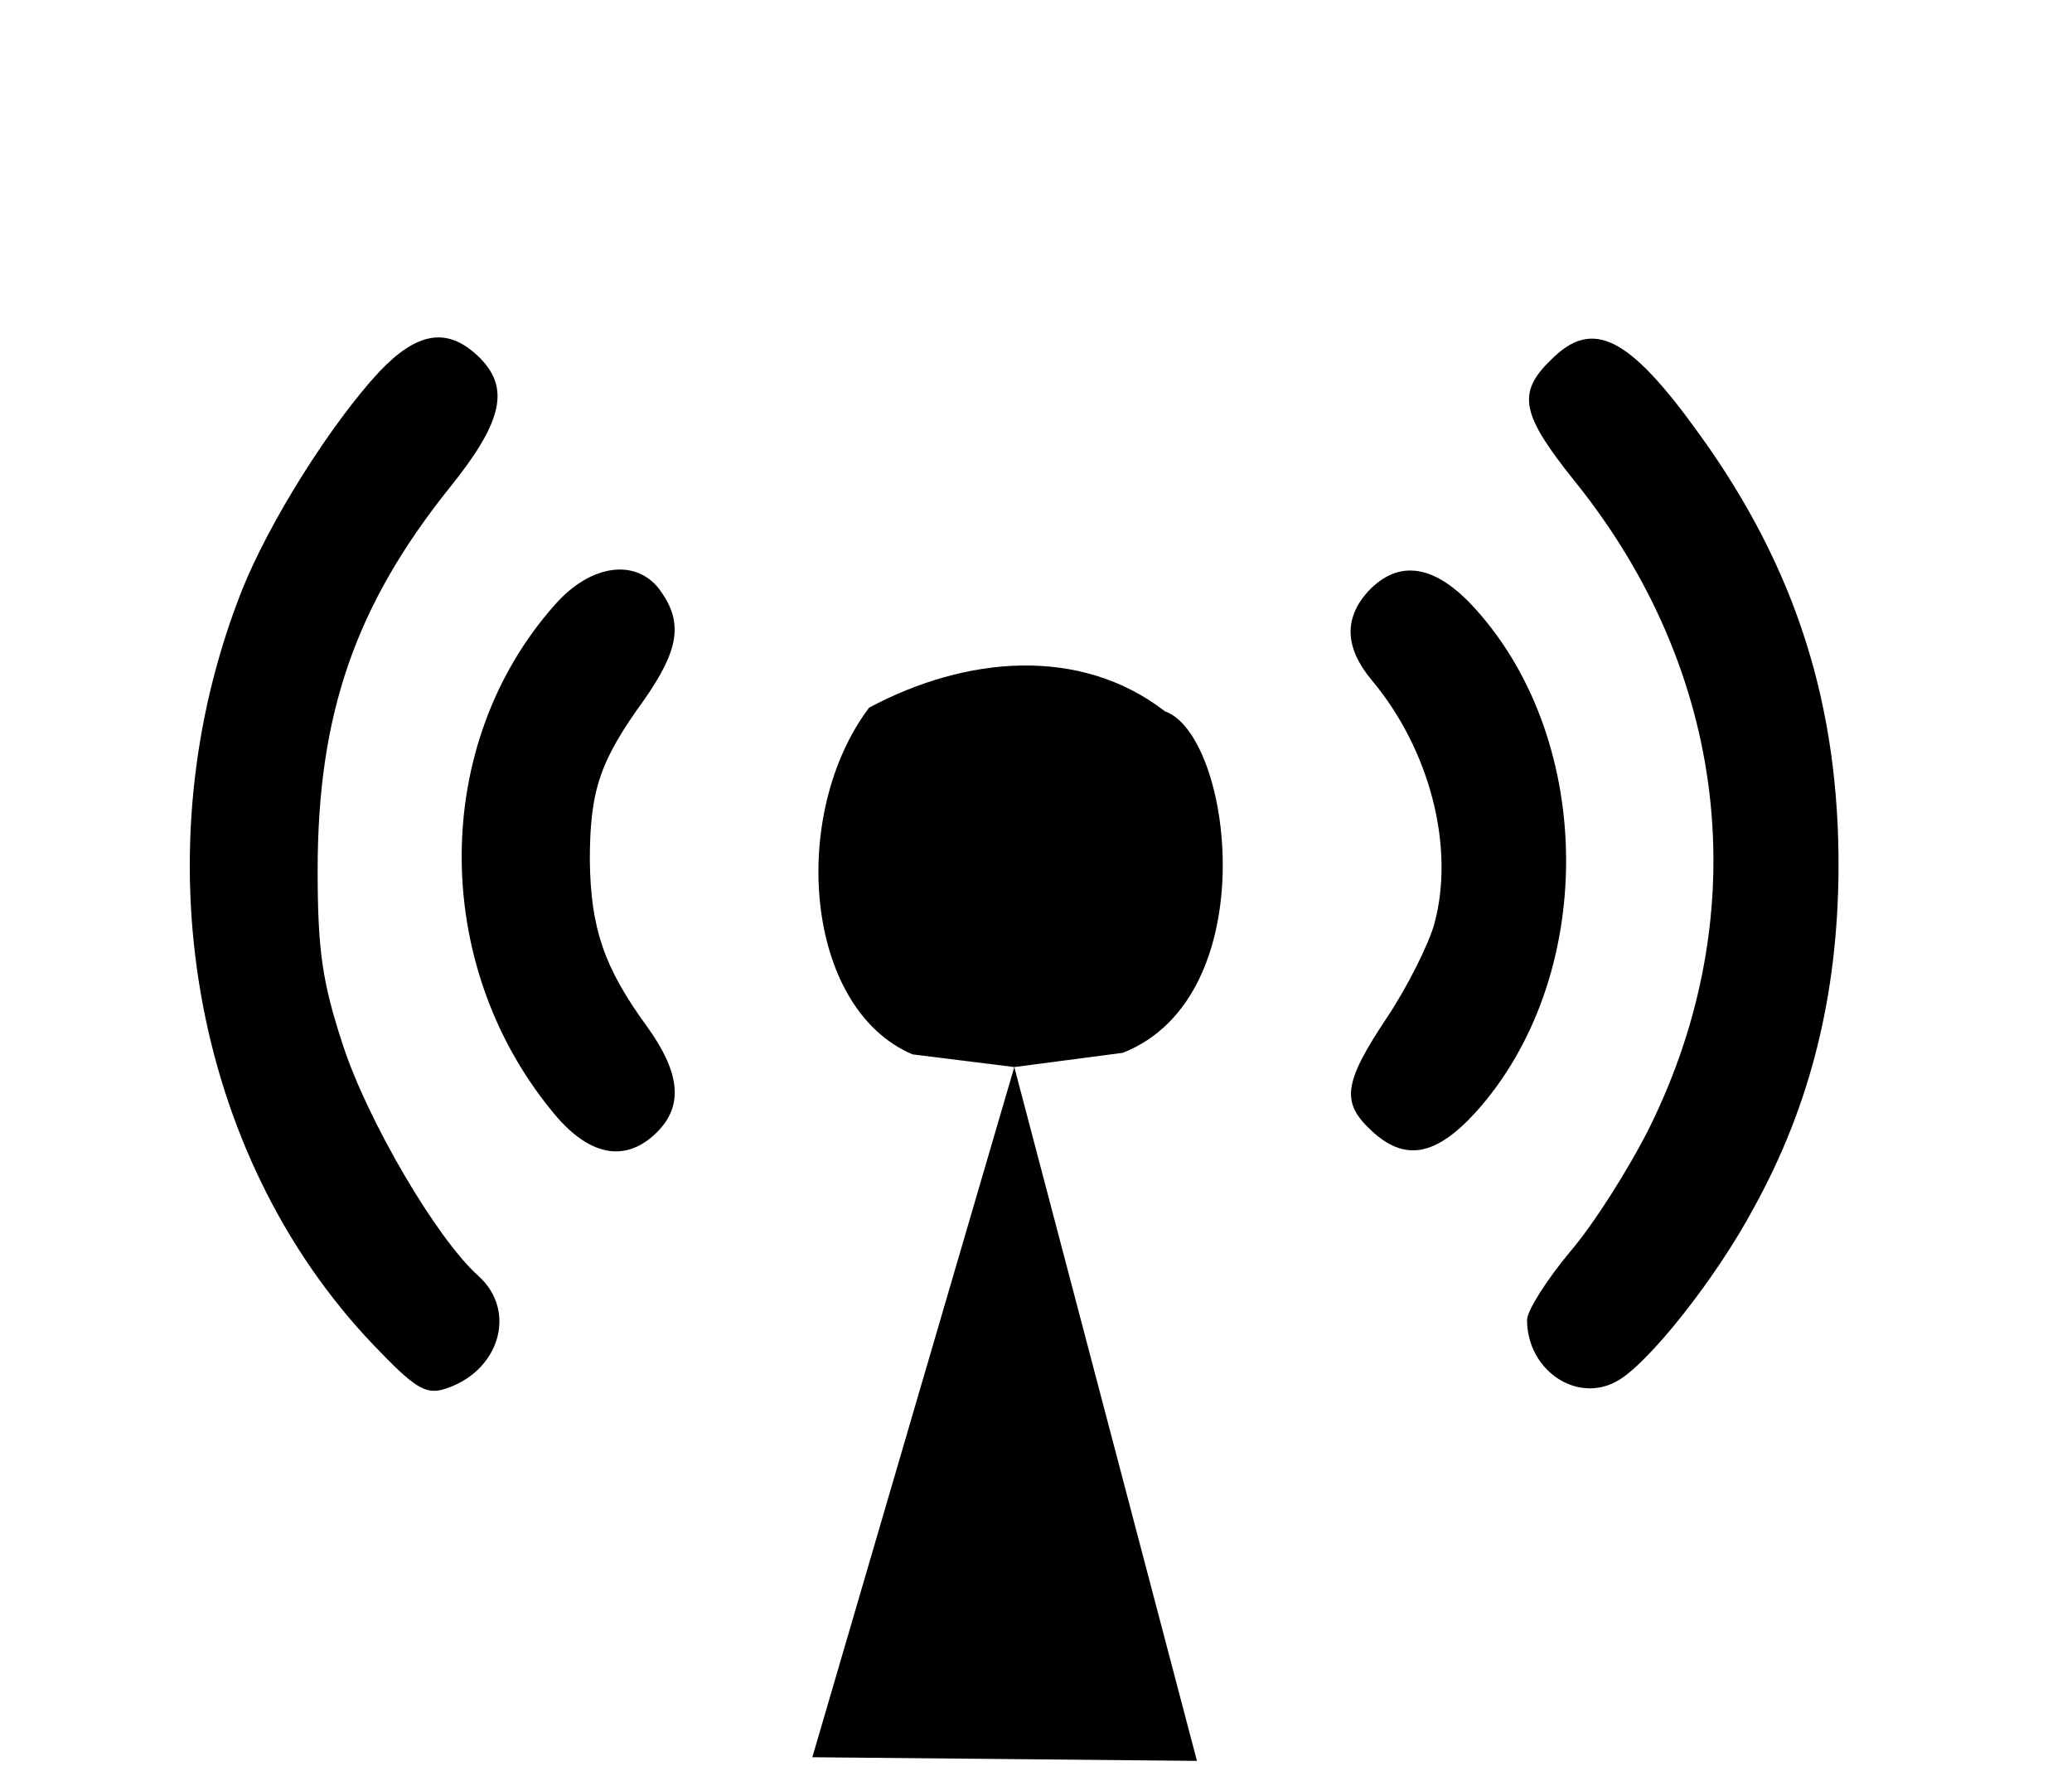
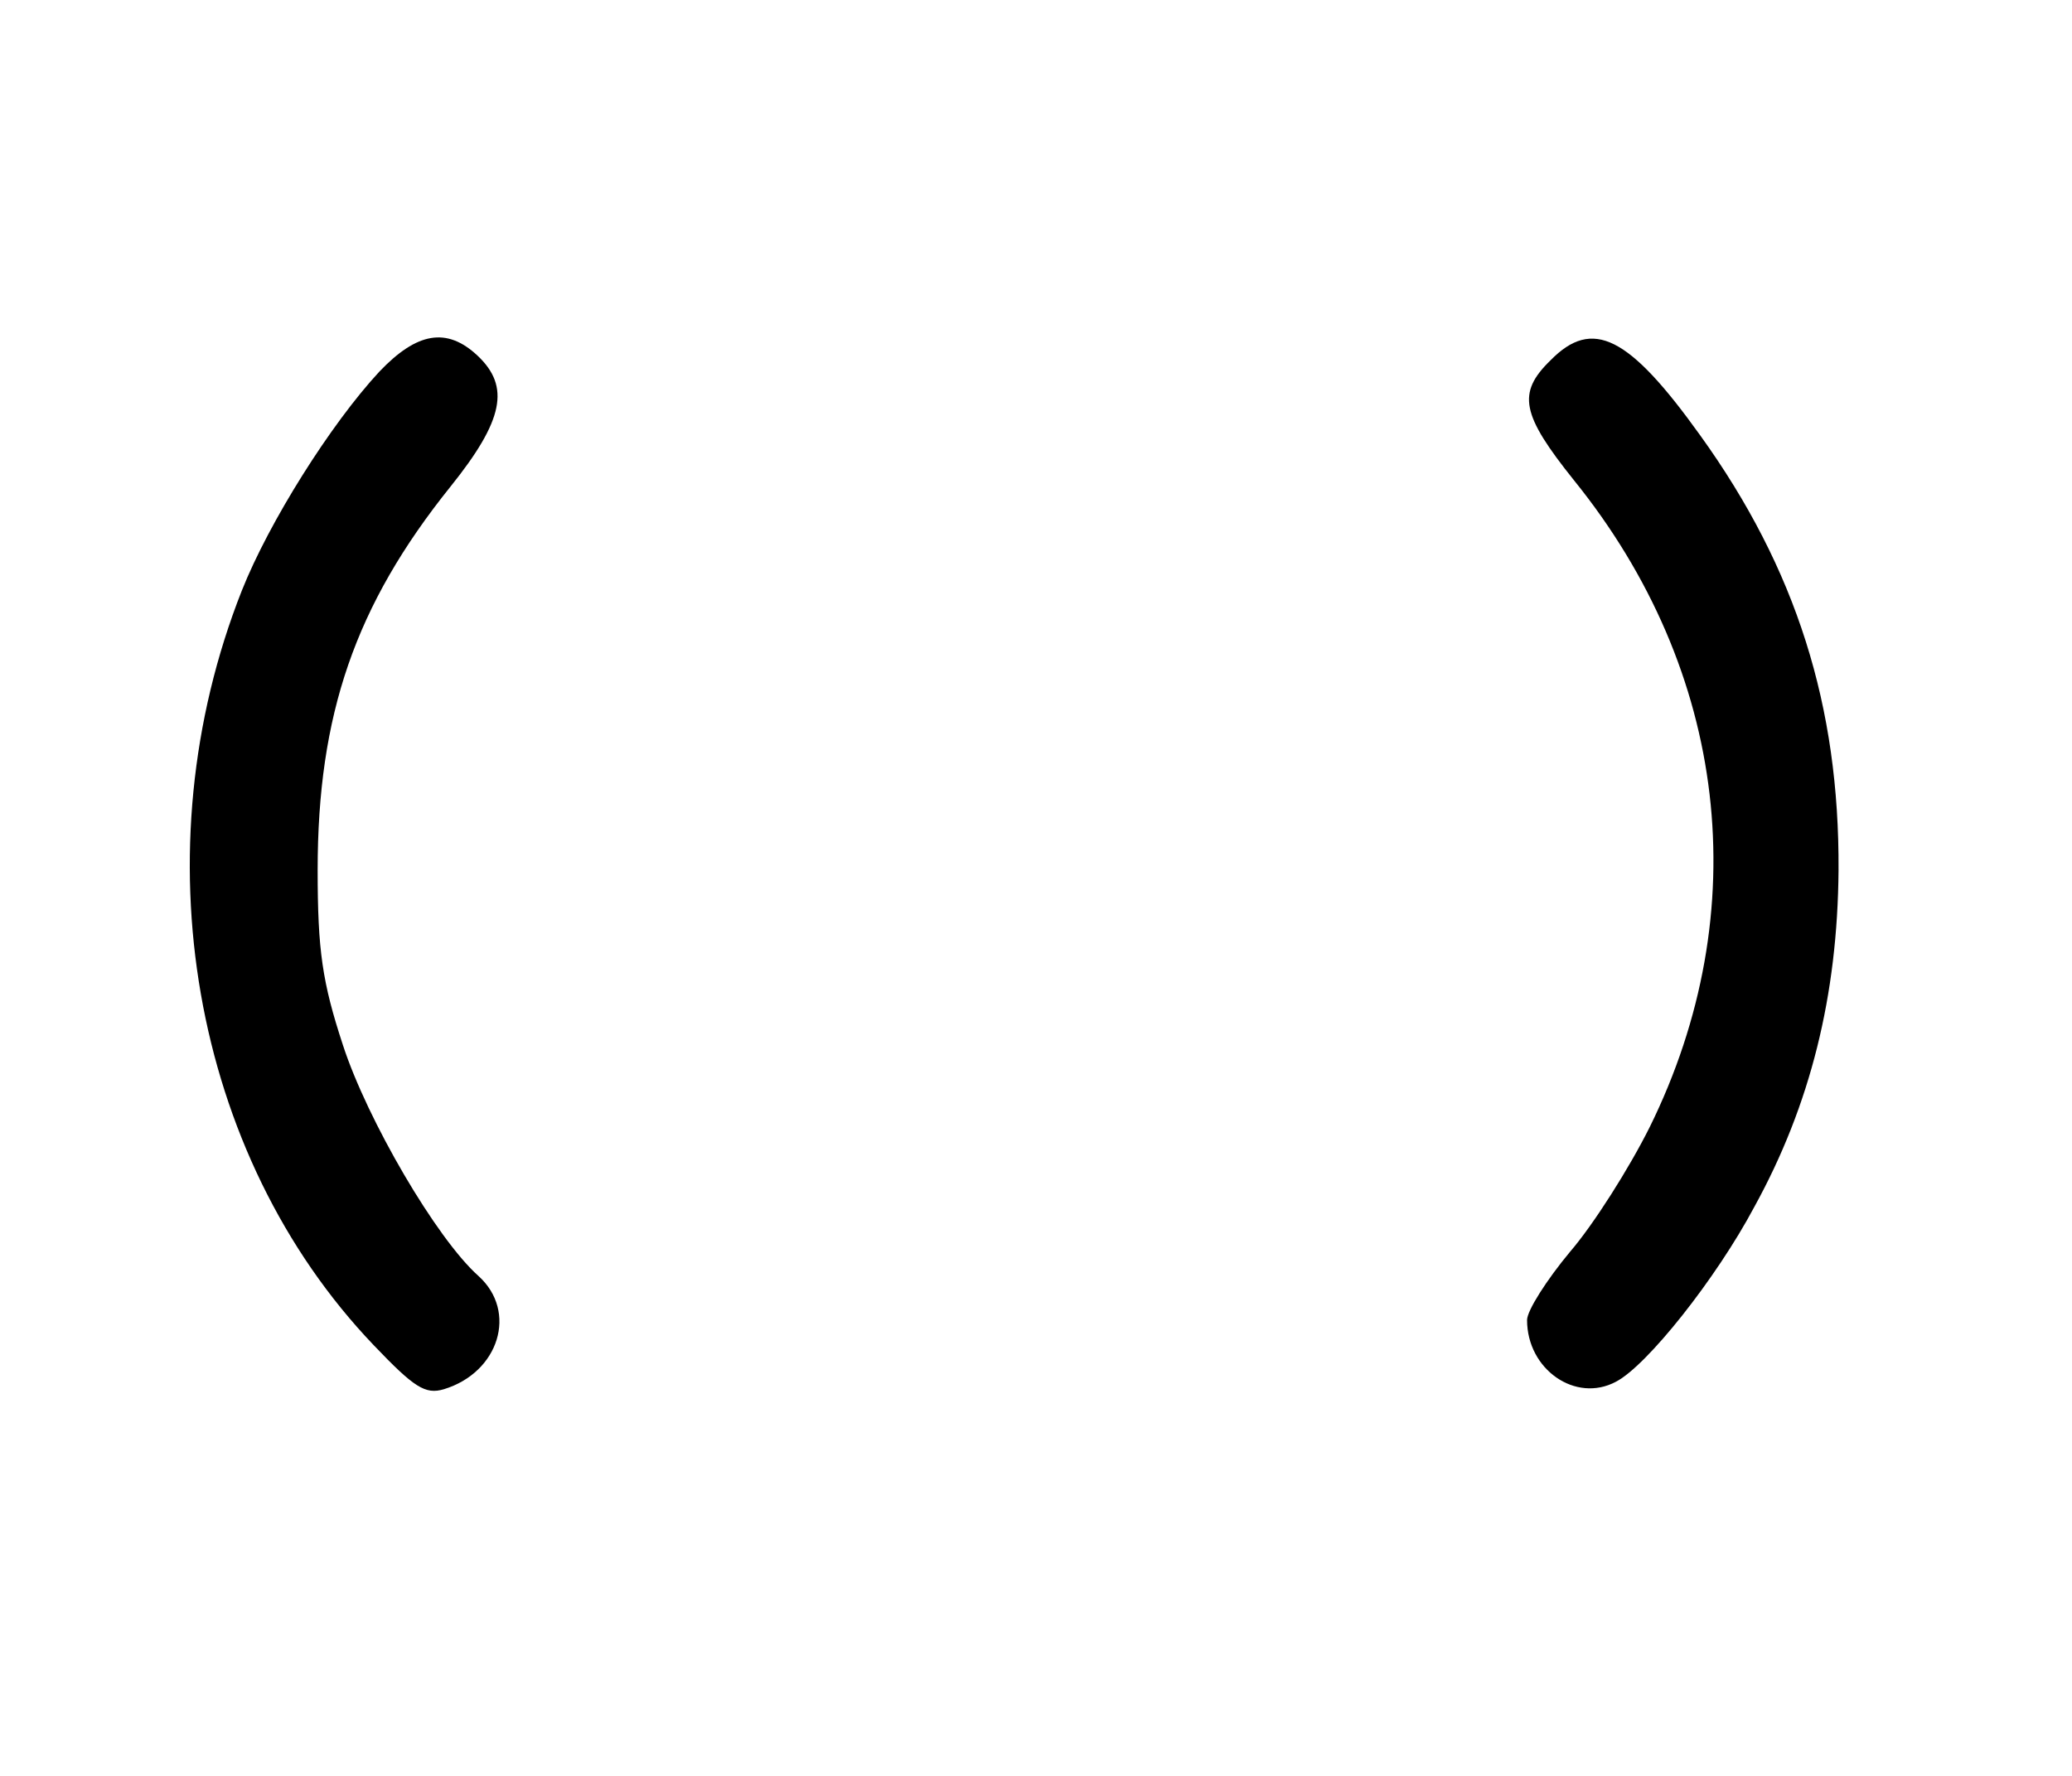
<svg xmlns="http://www.w3.org/2000/svg" viewBox="0 0 350 300">
  <g transform="matrix(0.158,0,0,-0.158,-62.79,429.81)" style="fill:#000000">
    <path d="m 803,2323 c -52,-56 -118,-161 -147,-234 -110,-278 -54,-603 141,-807 43,-45 55,-53 75,-47 59,18 79,83 37,121 -45,40 -119,167 -145,247 -22,67 -27,101 -27,187 0,166 40,283 142,410 57,71 64,107 29,140 -33,31 -65,25 -105,-17 z" />
    <path d="m 2055,2335 c -36,-35 -31,-58 25,-128 165,-204 195,-461 81,-692 -22,-44 -60,-104 -85,-133 -25,-30 -46,-63 -46,-73 0,-53 52,-89 95,-66 33,17 107,110 148,187 60,109 89,226 90,360 1,175 -45,322 -148,465 -76,106 -115,126 -160,80 z" />
-     <path d="m 990,2073 c -131,-148 -132,-382 -3,-540 39,-49 79,-57 113,-23 28,28 25,63 -11,113 -46,63 -60,105 -61,177 0,76 11,107 58,172 37,53 42,82 18,116 -25,36 -75,30 -114,-15 z" />
-     <path d="m 1860,2088 c -26,-29 -25,-60 4,-95 62,-74 89,-178 67,-260 -6,-22 -29,-68 -51,-101 -46,-69 -49,-90 -17,-120 36,-34 69,-28 112,19 129,143 129,395 0,538 -43,48 -82,54 -115,19 z" />
-     <path d="M 1326.558,1963.663 C 1241.119,1850.33 1256.864,1642.384 1373,1593 l 108.801,-13.558 -215.921,-737.926 411.193,-3.895 -195.272,741.821 115.88,15.206 c 152.651,59.783 117.451,339.619 45.203,365.131 -90.866,70.169 -213.103,59.116 -316.326,3.884 z" />
  </g>
</svg>